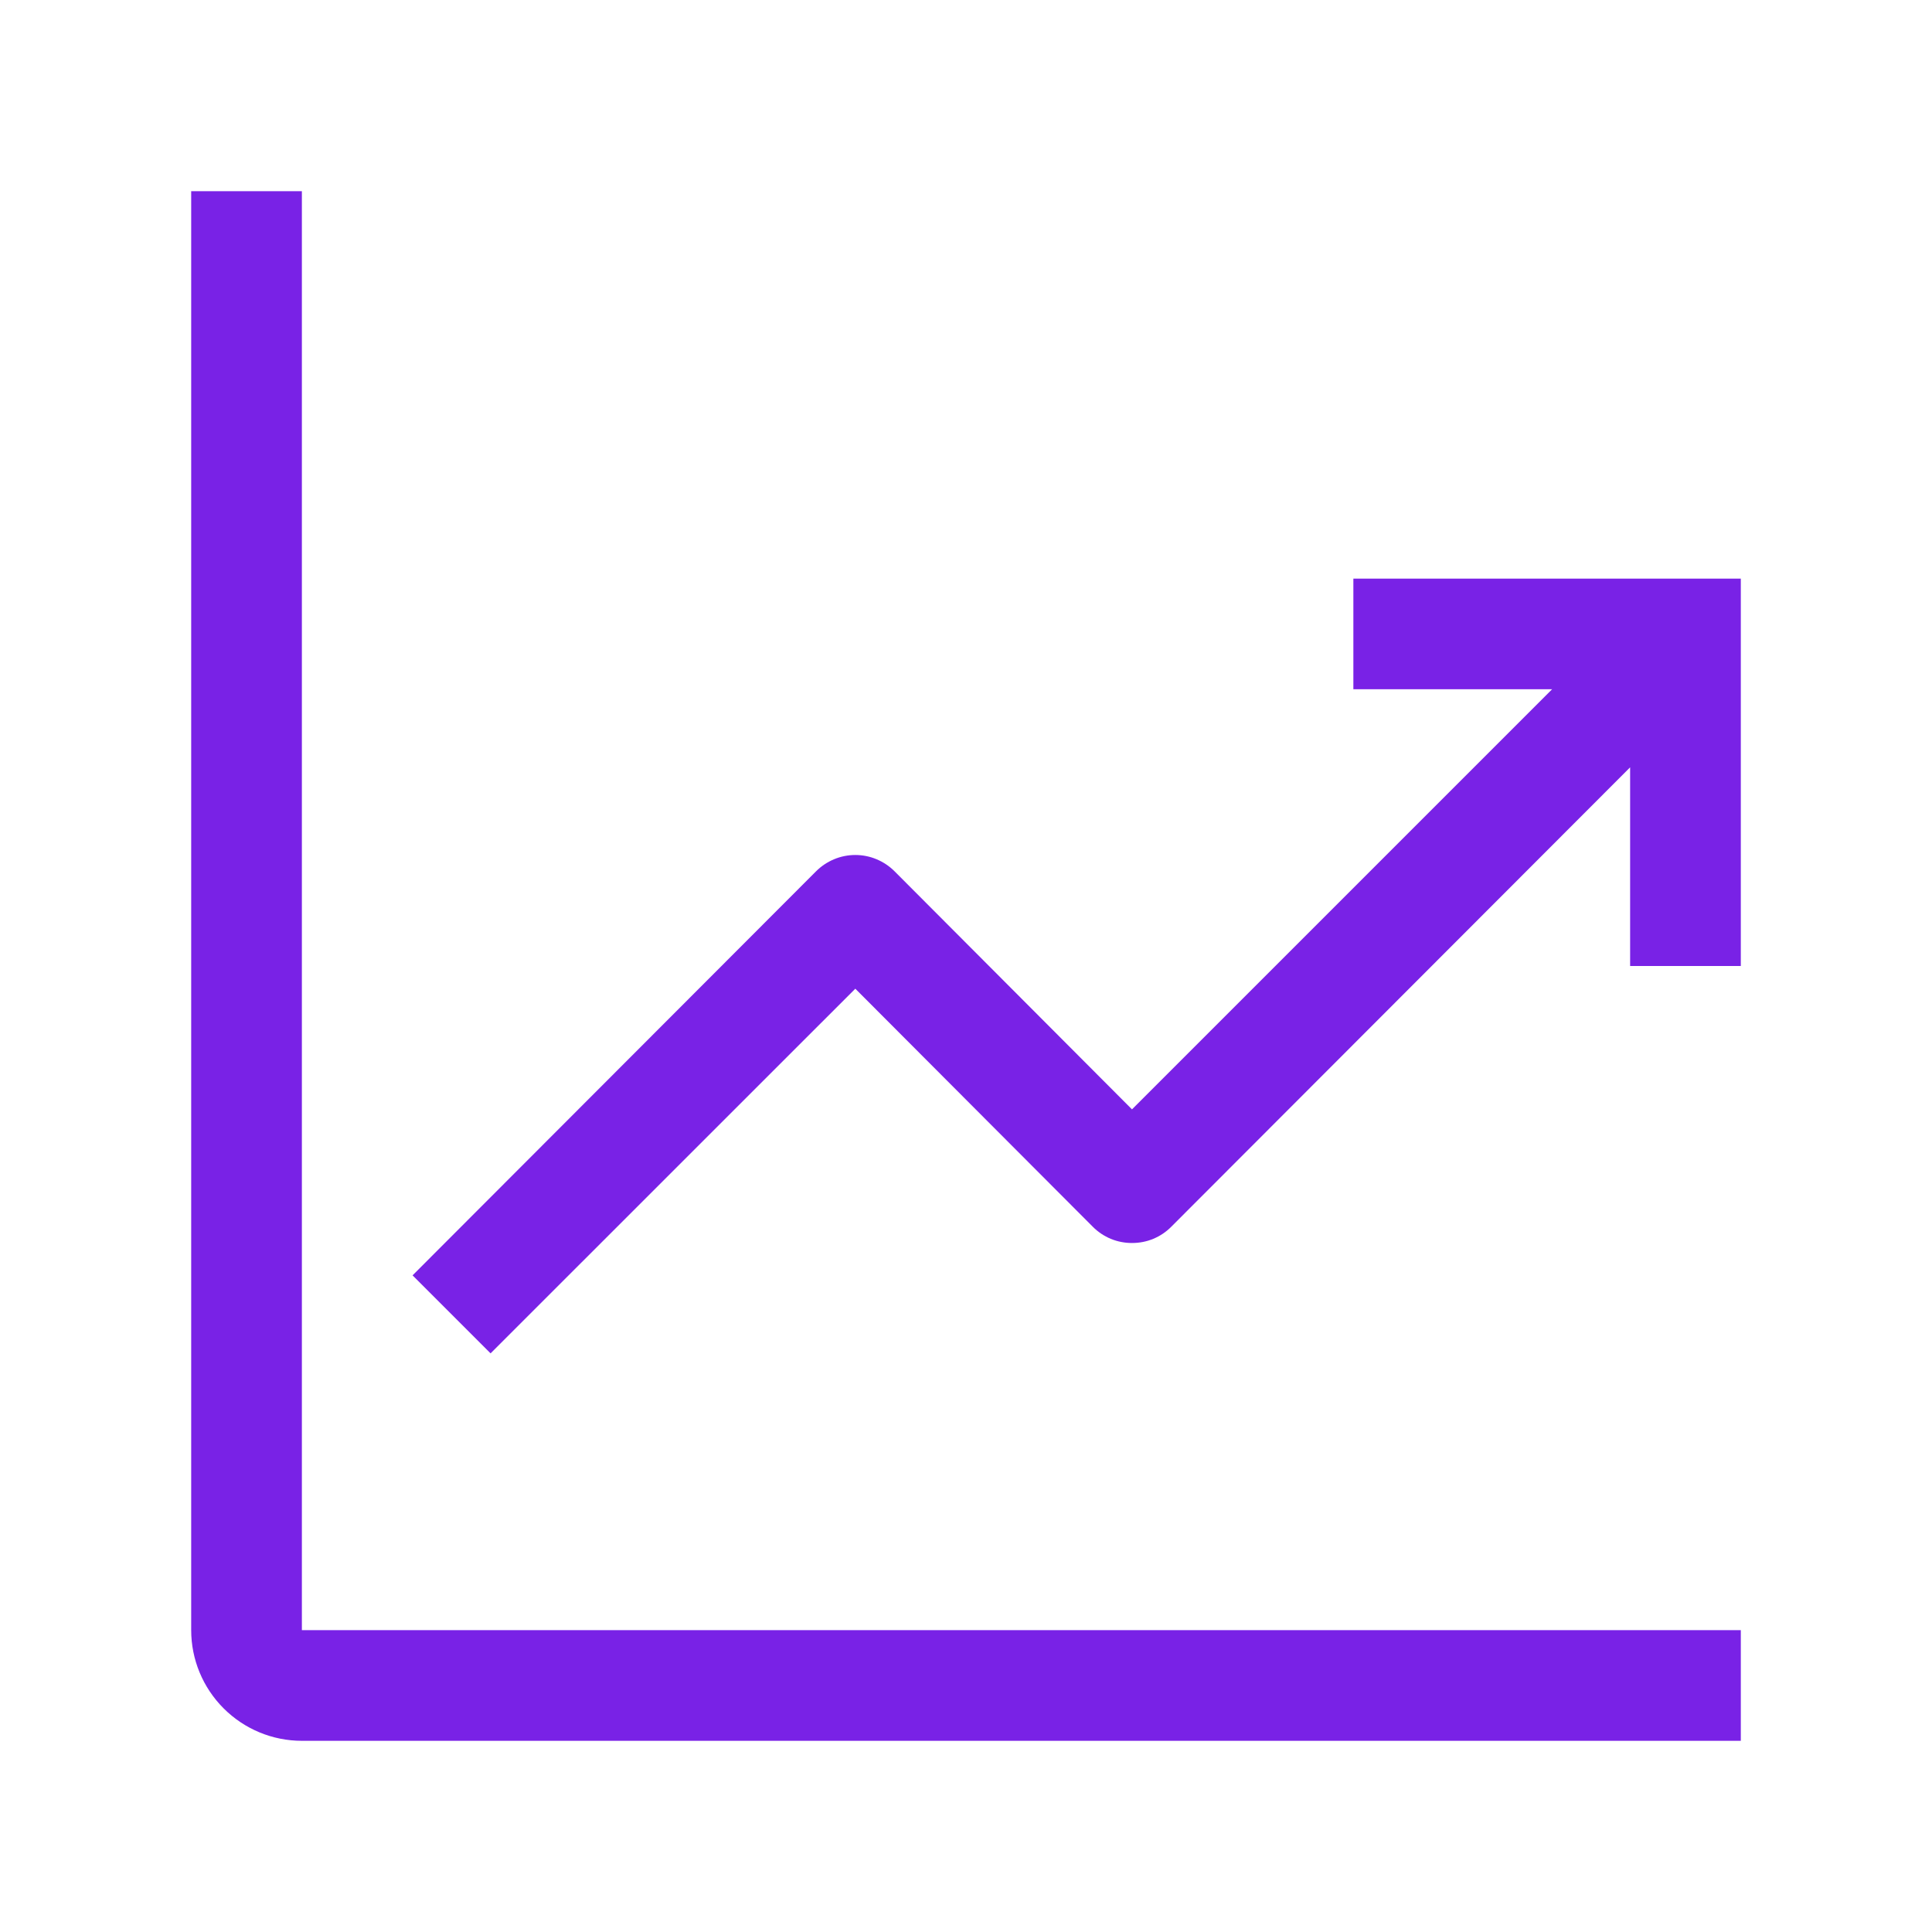
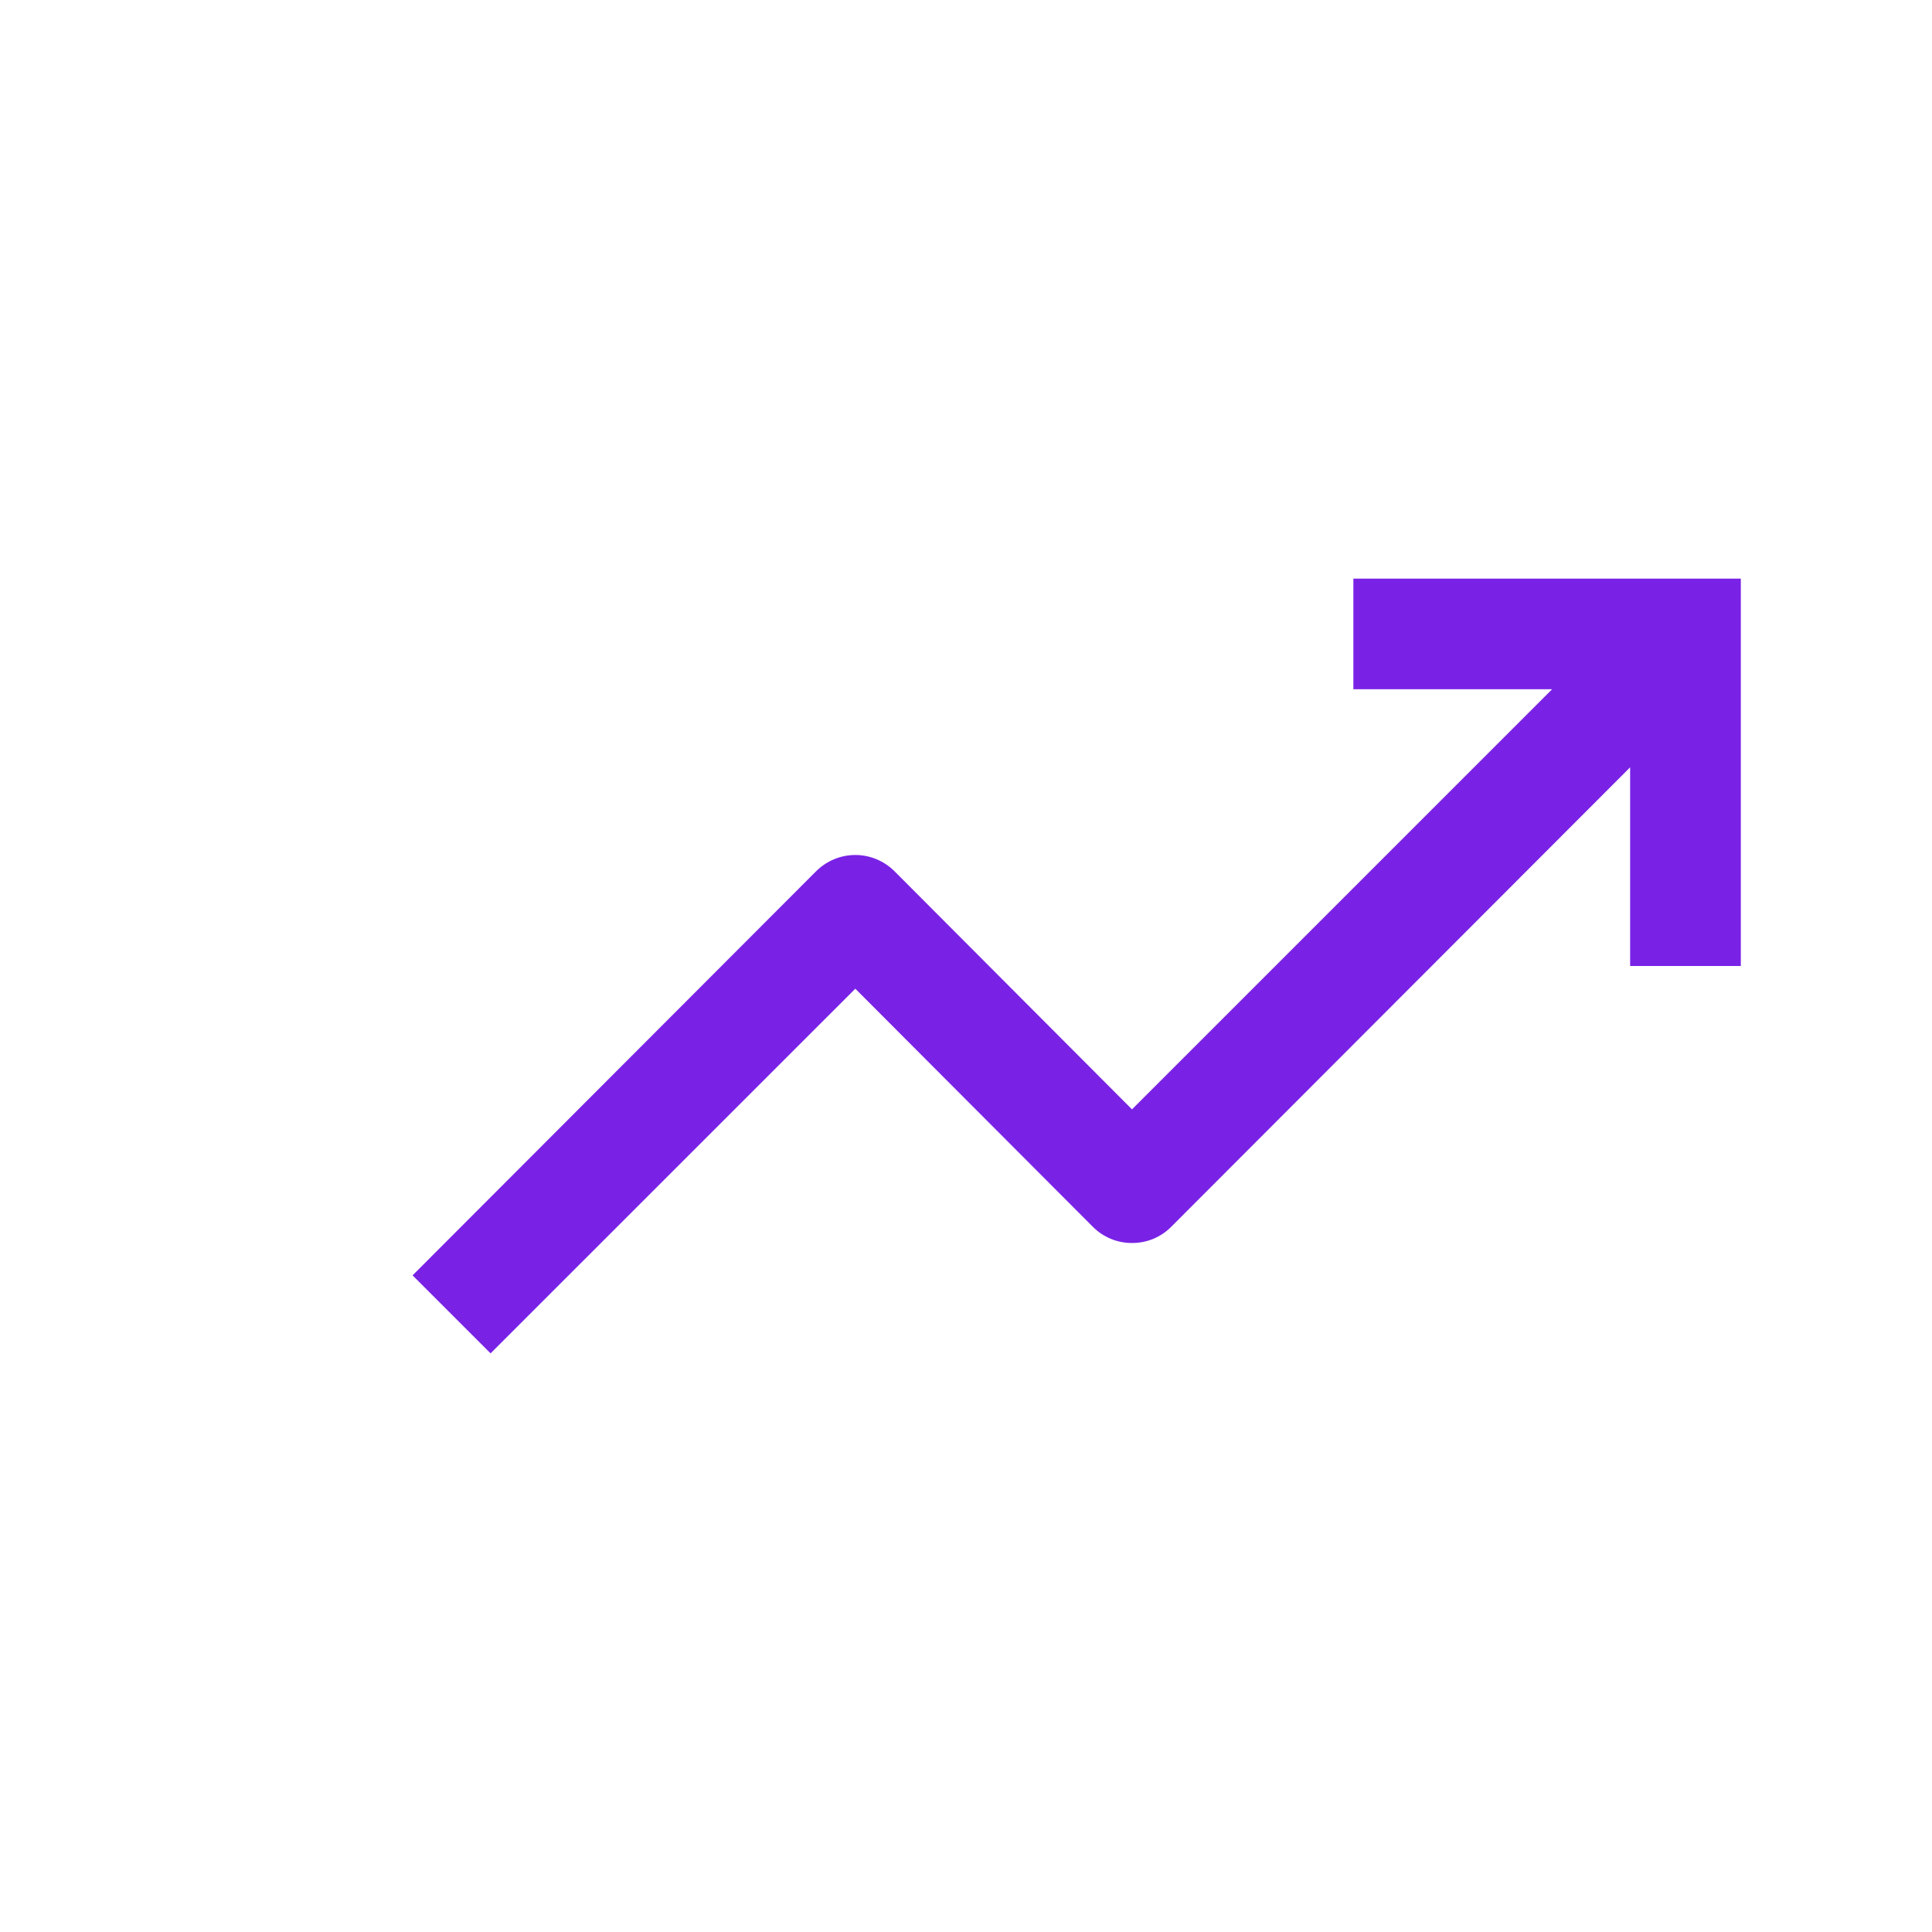
<svg xmlns="http://www.w3.org/2000/svg" width="24" height="24" viewBox="0 0 24 24" fill="none">
-   <path d="M3.75 2.375H2.375V20.25C2.375 20.615 2.52 20.964 2.778 21.222C3.036 21.48 3.385 21.625 3.75 21.625H21.625V20.25H3.75V2.375Z" fill="#7922E6" />
  <path d="M21.625 7.188H16.812V8.562H19.281L14.062 13.781L11.113 10.824C11.049 10.76 10.973 10.709 10.889 10.674C10.806 10.639 10.716 10.621 10.625 10.621C10.534 10.621 10.444 10.639 10.361 10.674C10.277 10.709 10.201 10.76 10.137 10.824L5.125 15.843L6.094 16.812L10.625 12.282L13.574 15.238C13.638 15.303 13.714 15.354 13.798 15.389C13.882 15.424 13.972 15.441 14.062 15.441C14.153 15.441 14.243 15.424 14.327 15.389C14.411 15.354 14.487 15.303 14.551 15.238L20.25 9.532V12H21.625V7.188Z" fill="#7922E6" />
</svg>